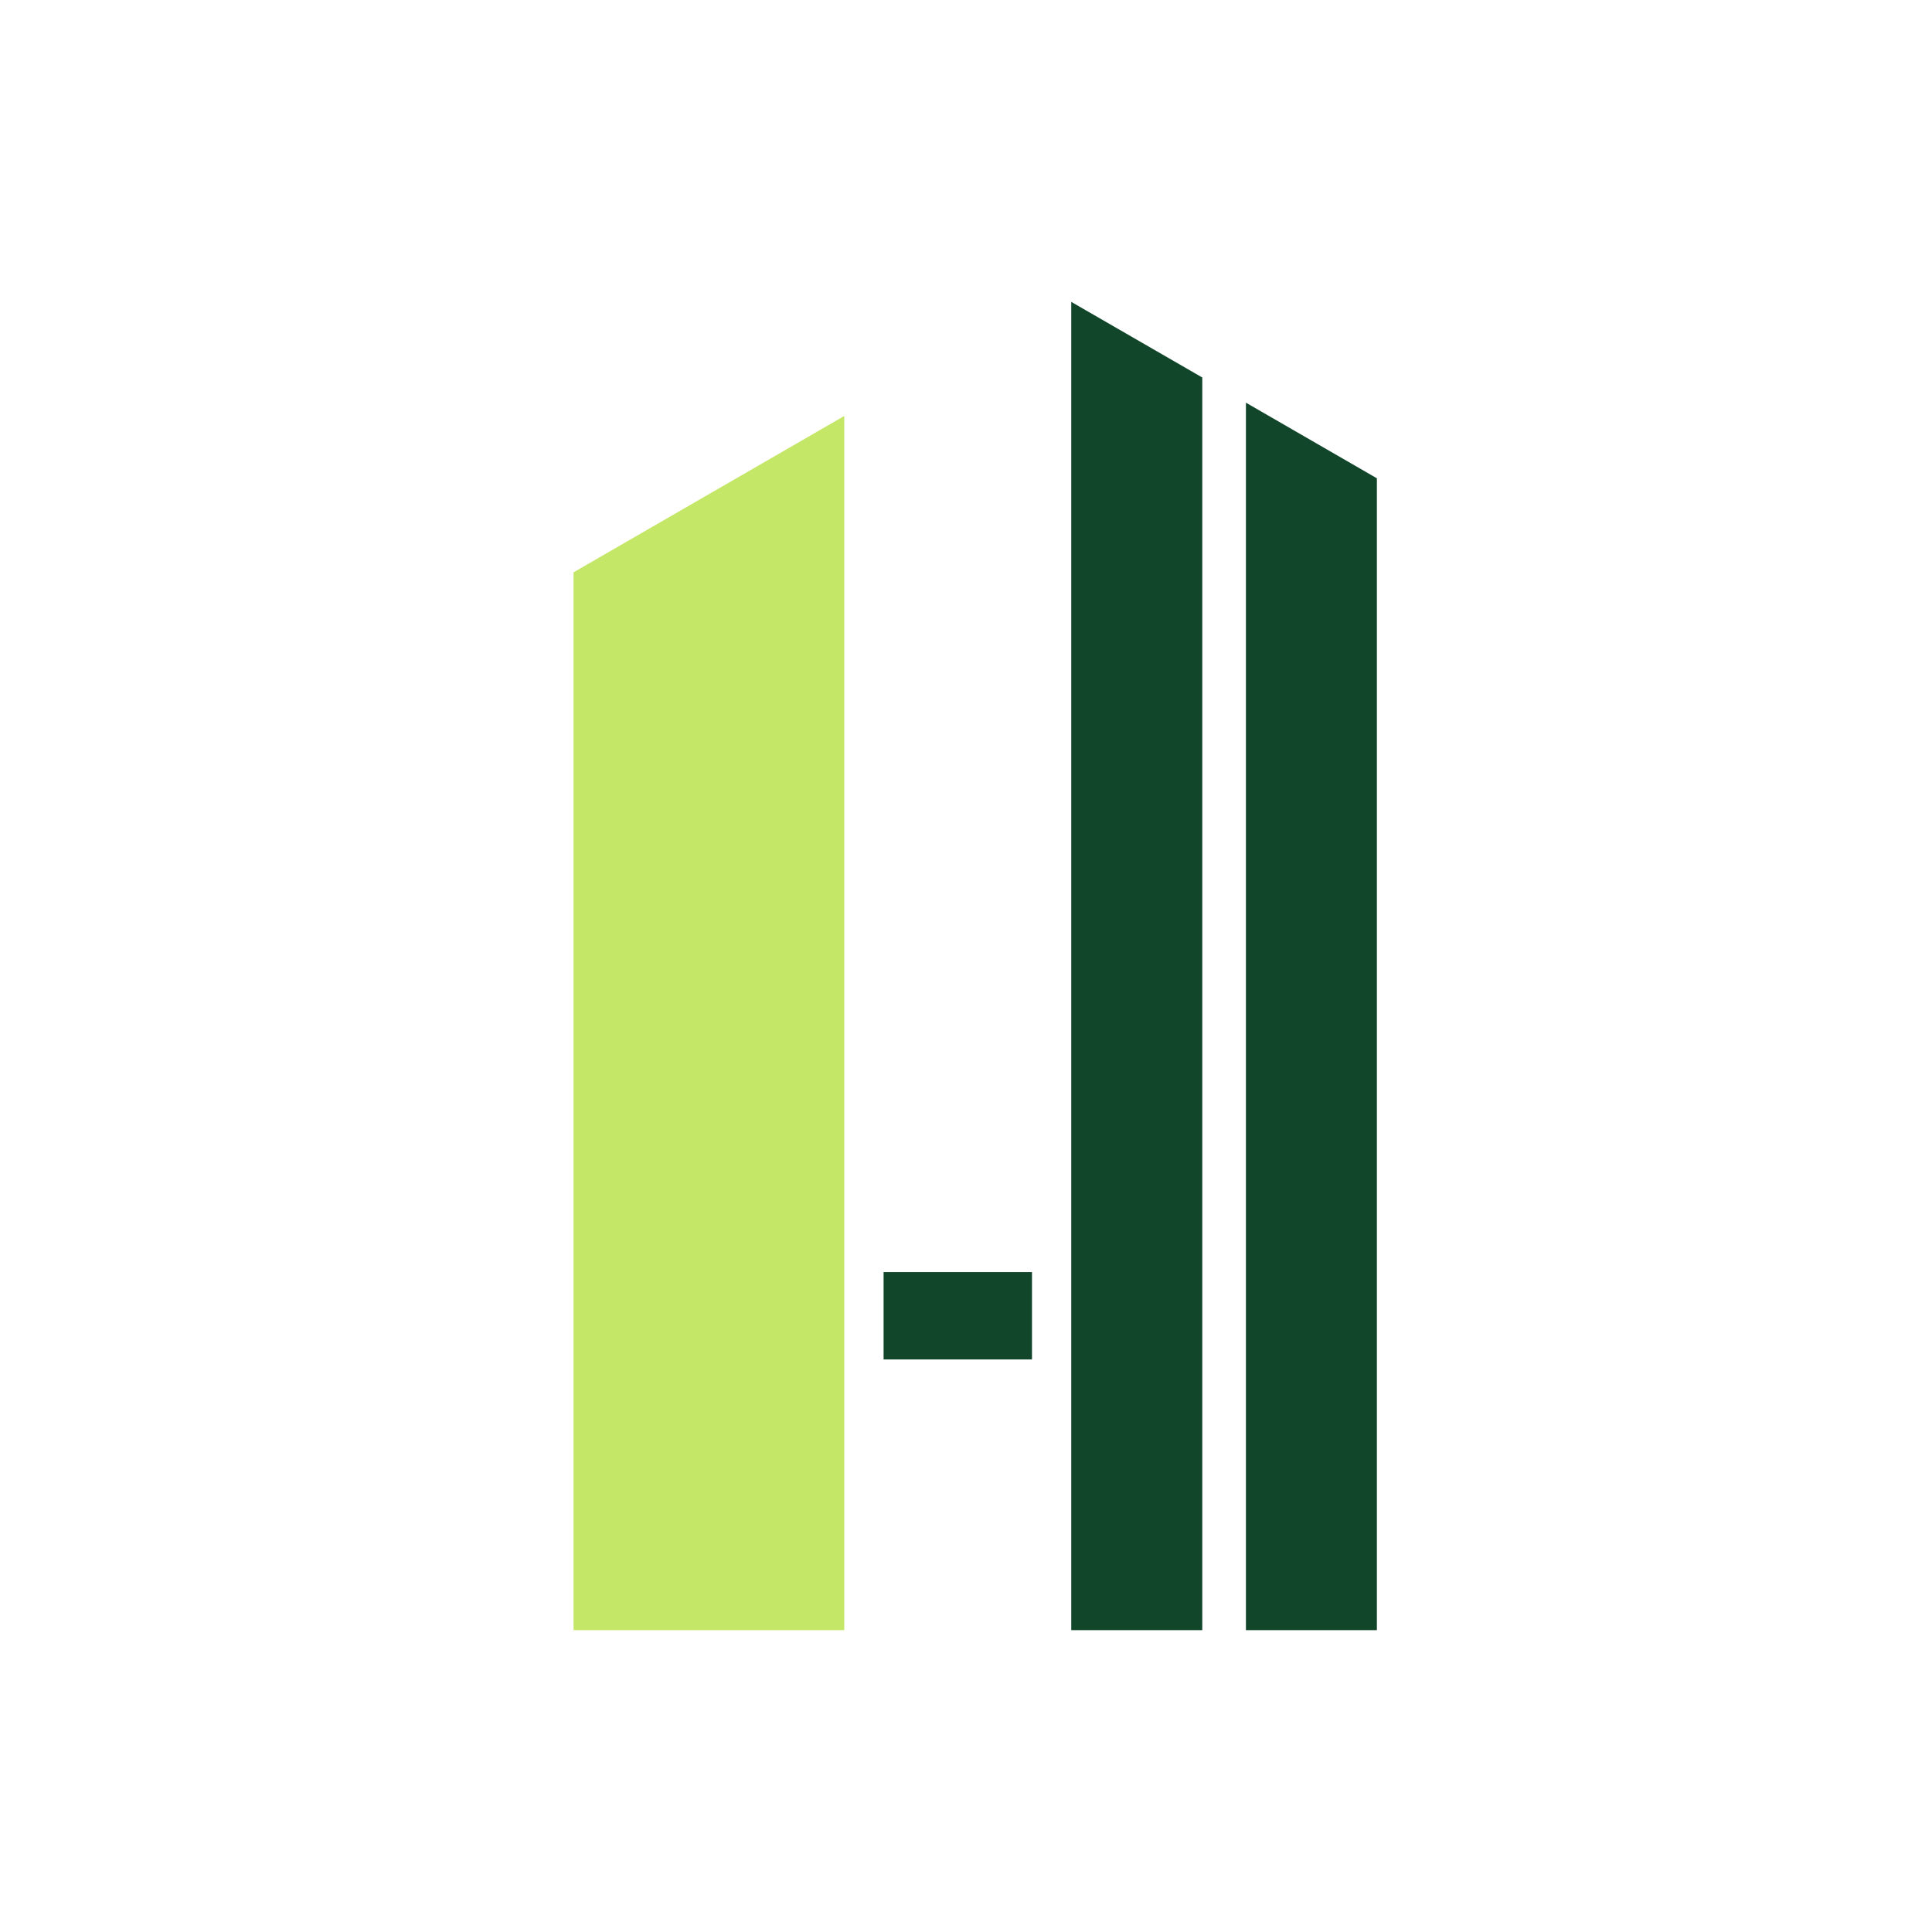
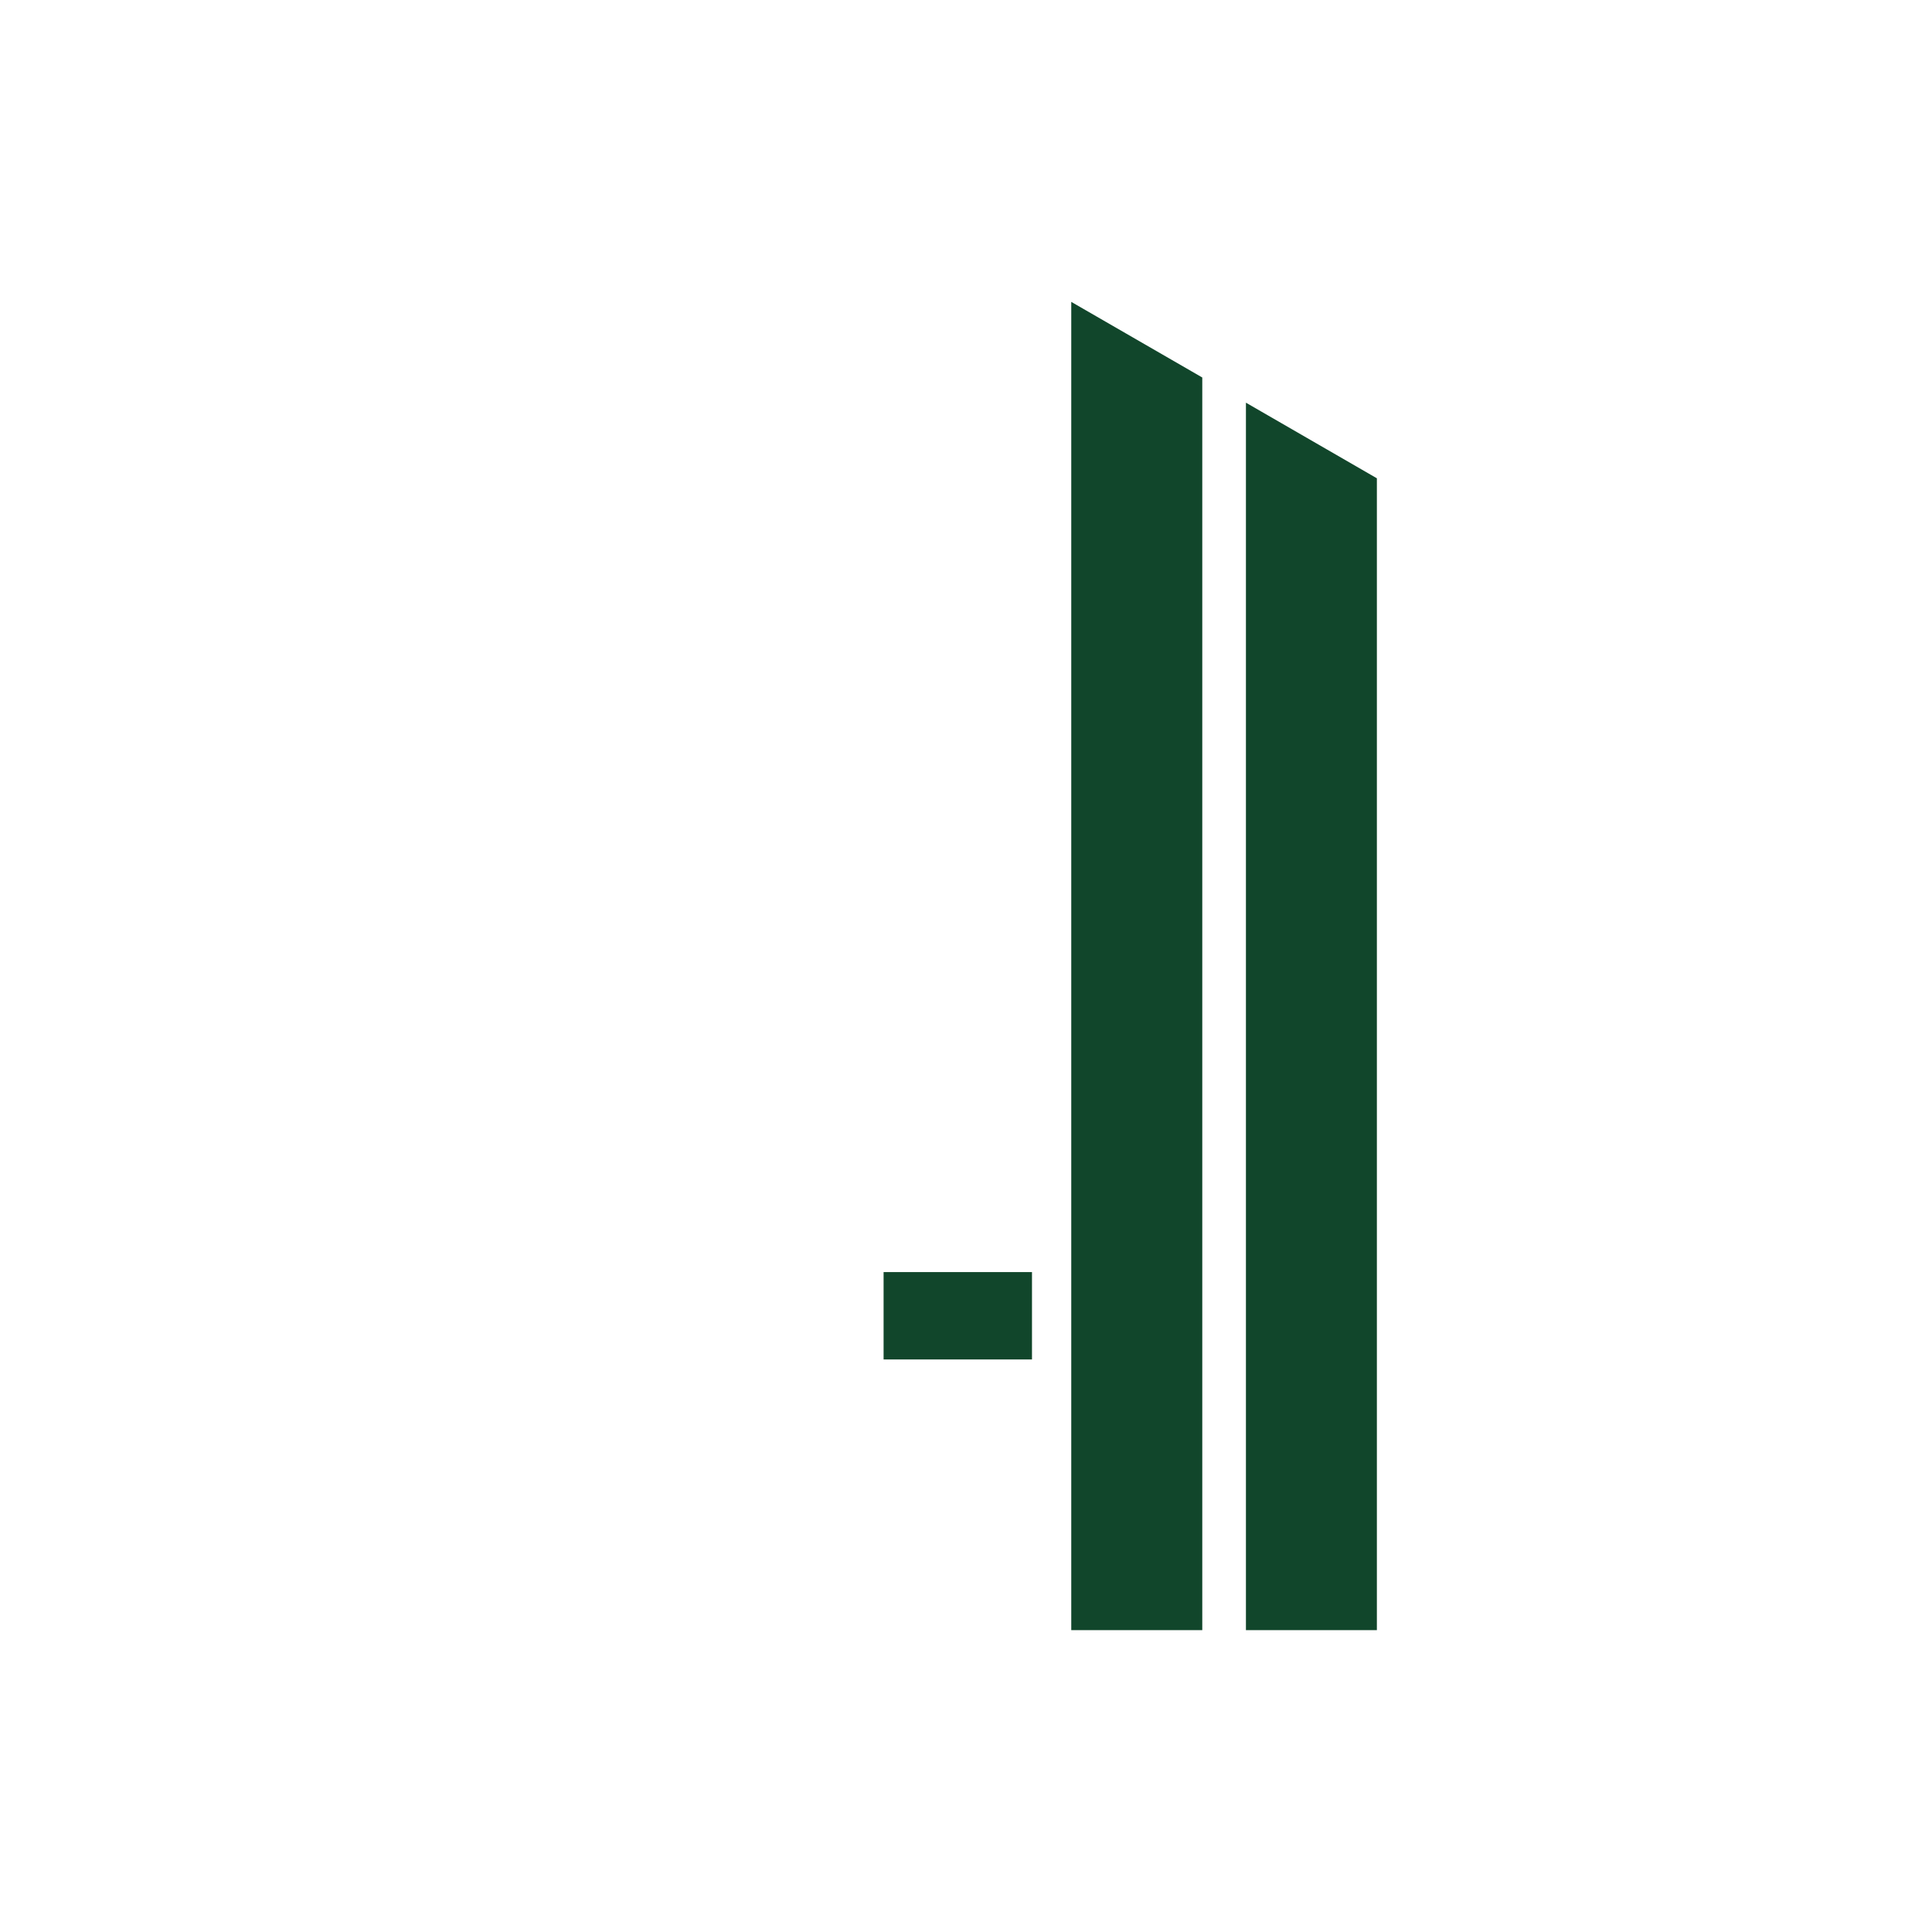
<svg xmlns="http://www.w3.org/2000/svg" width="64" height="64" fill="none">
-   <path fill="#C4E767" d="M19 54h8.967V13.78L19 18.959V54Z" />
  <path fill="#11462B" d="M35.488 54h4.339V12.505L35.487 10v44Zm5.785-40.66V54h4.338V15.844l-4.338-2.505ZM29.269 45.034h4.917V42.14H29.27v2.893Z" />
</svg>